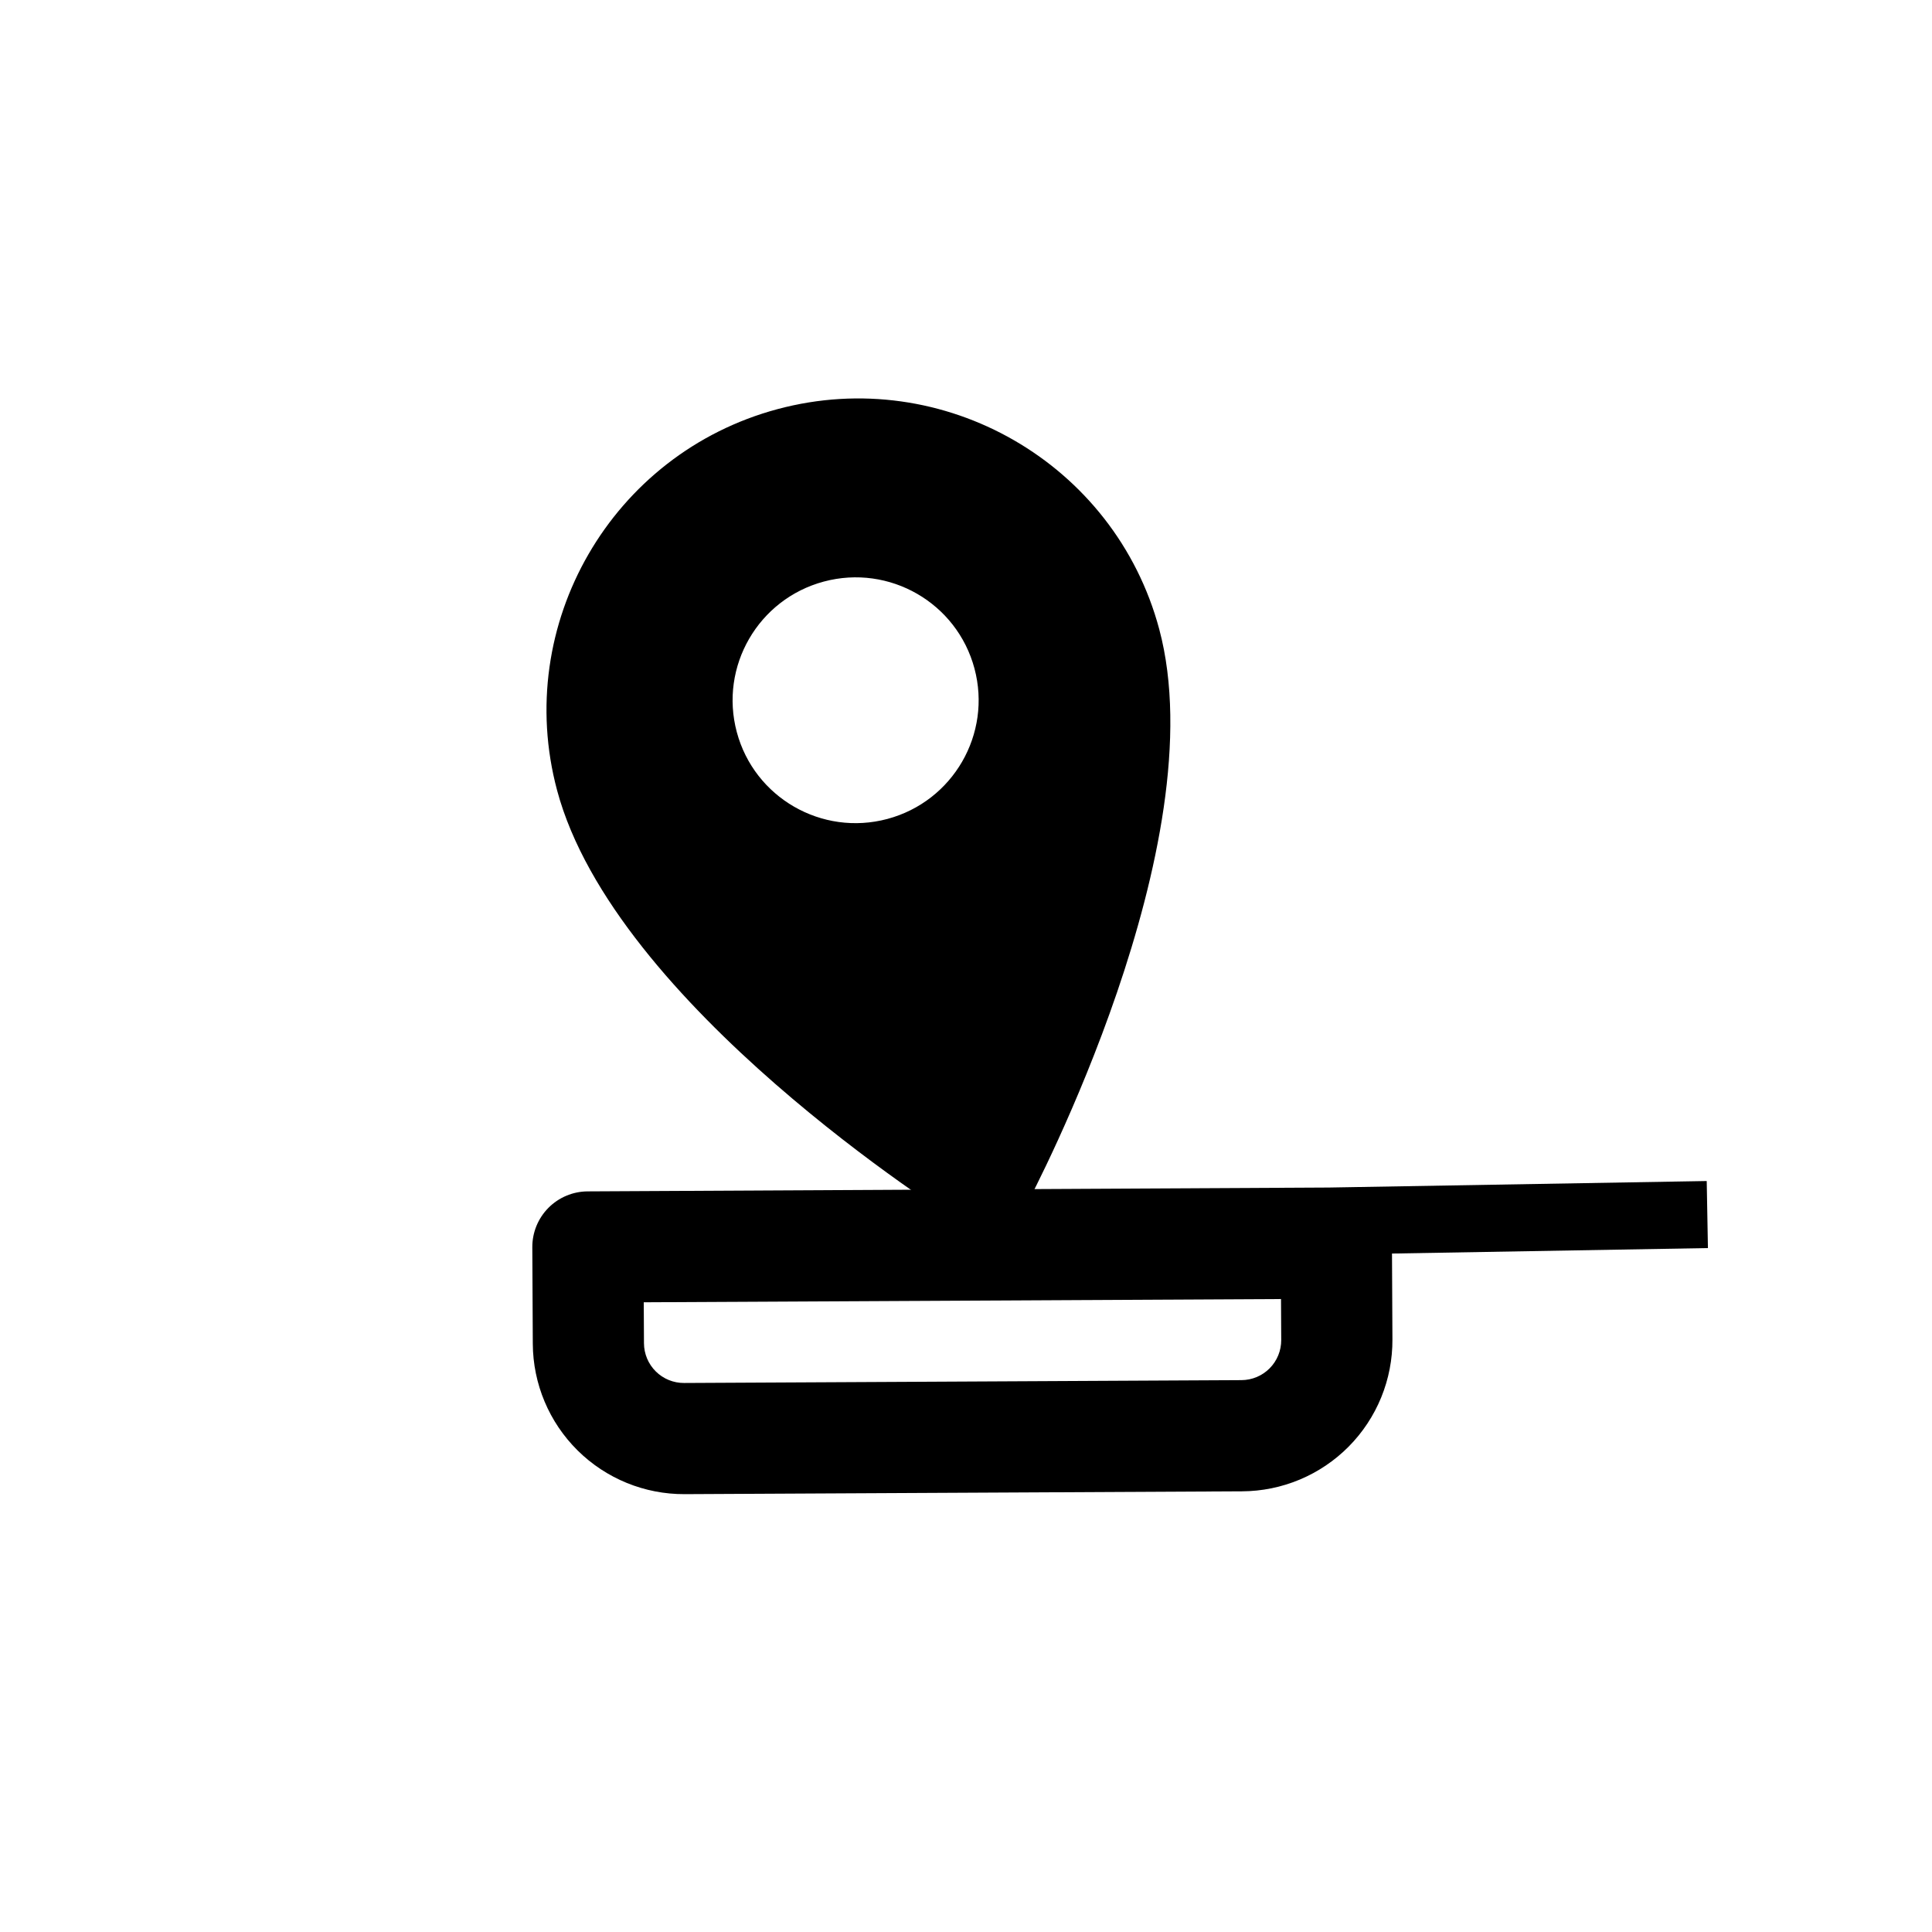
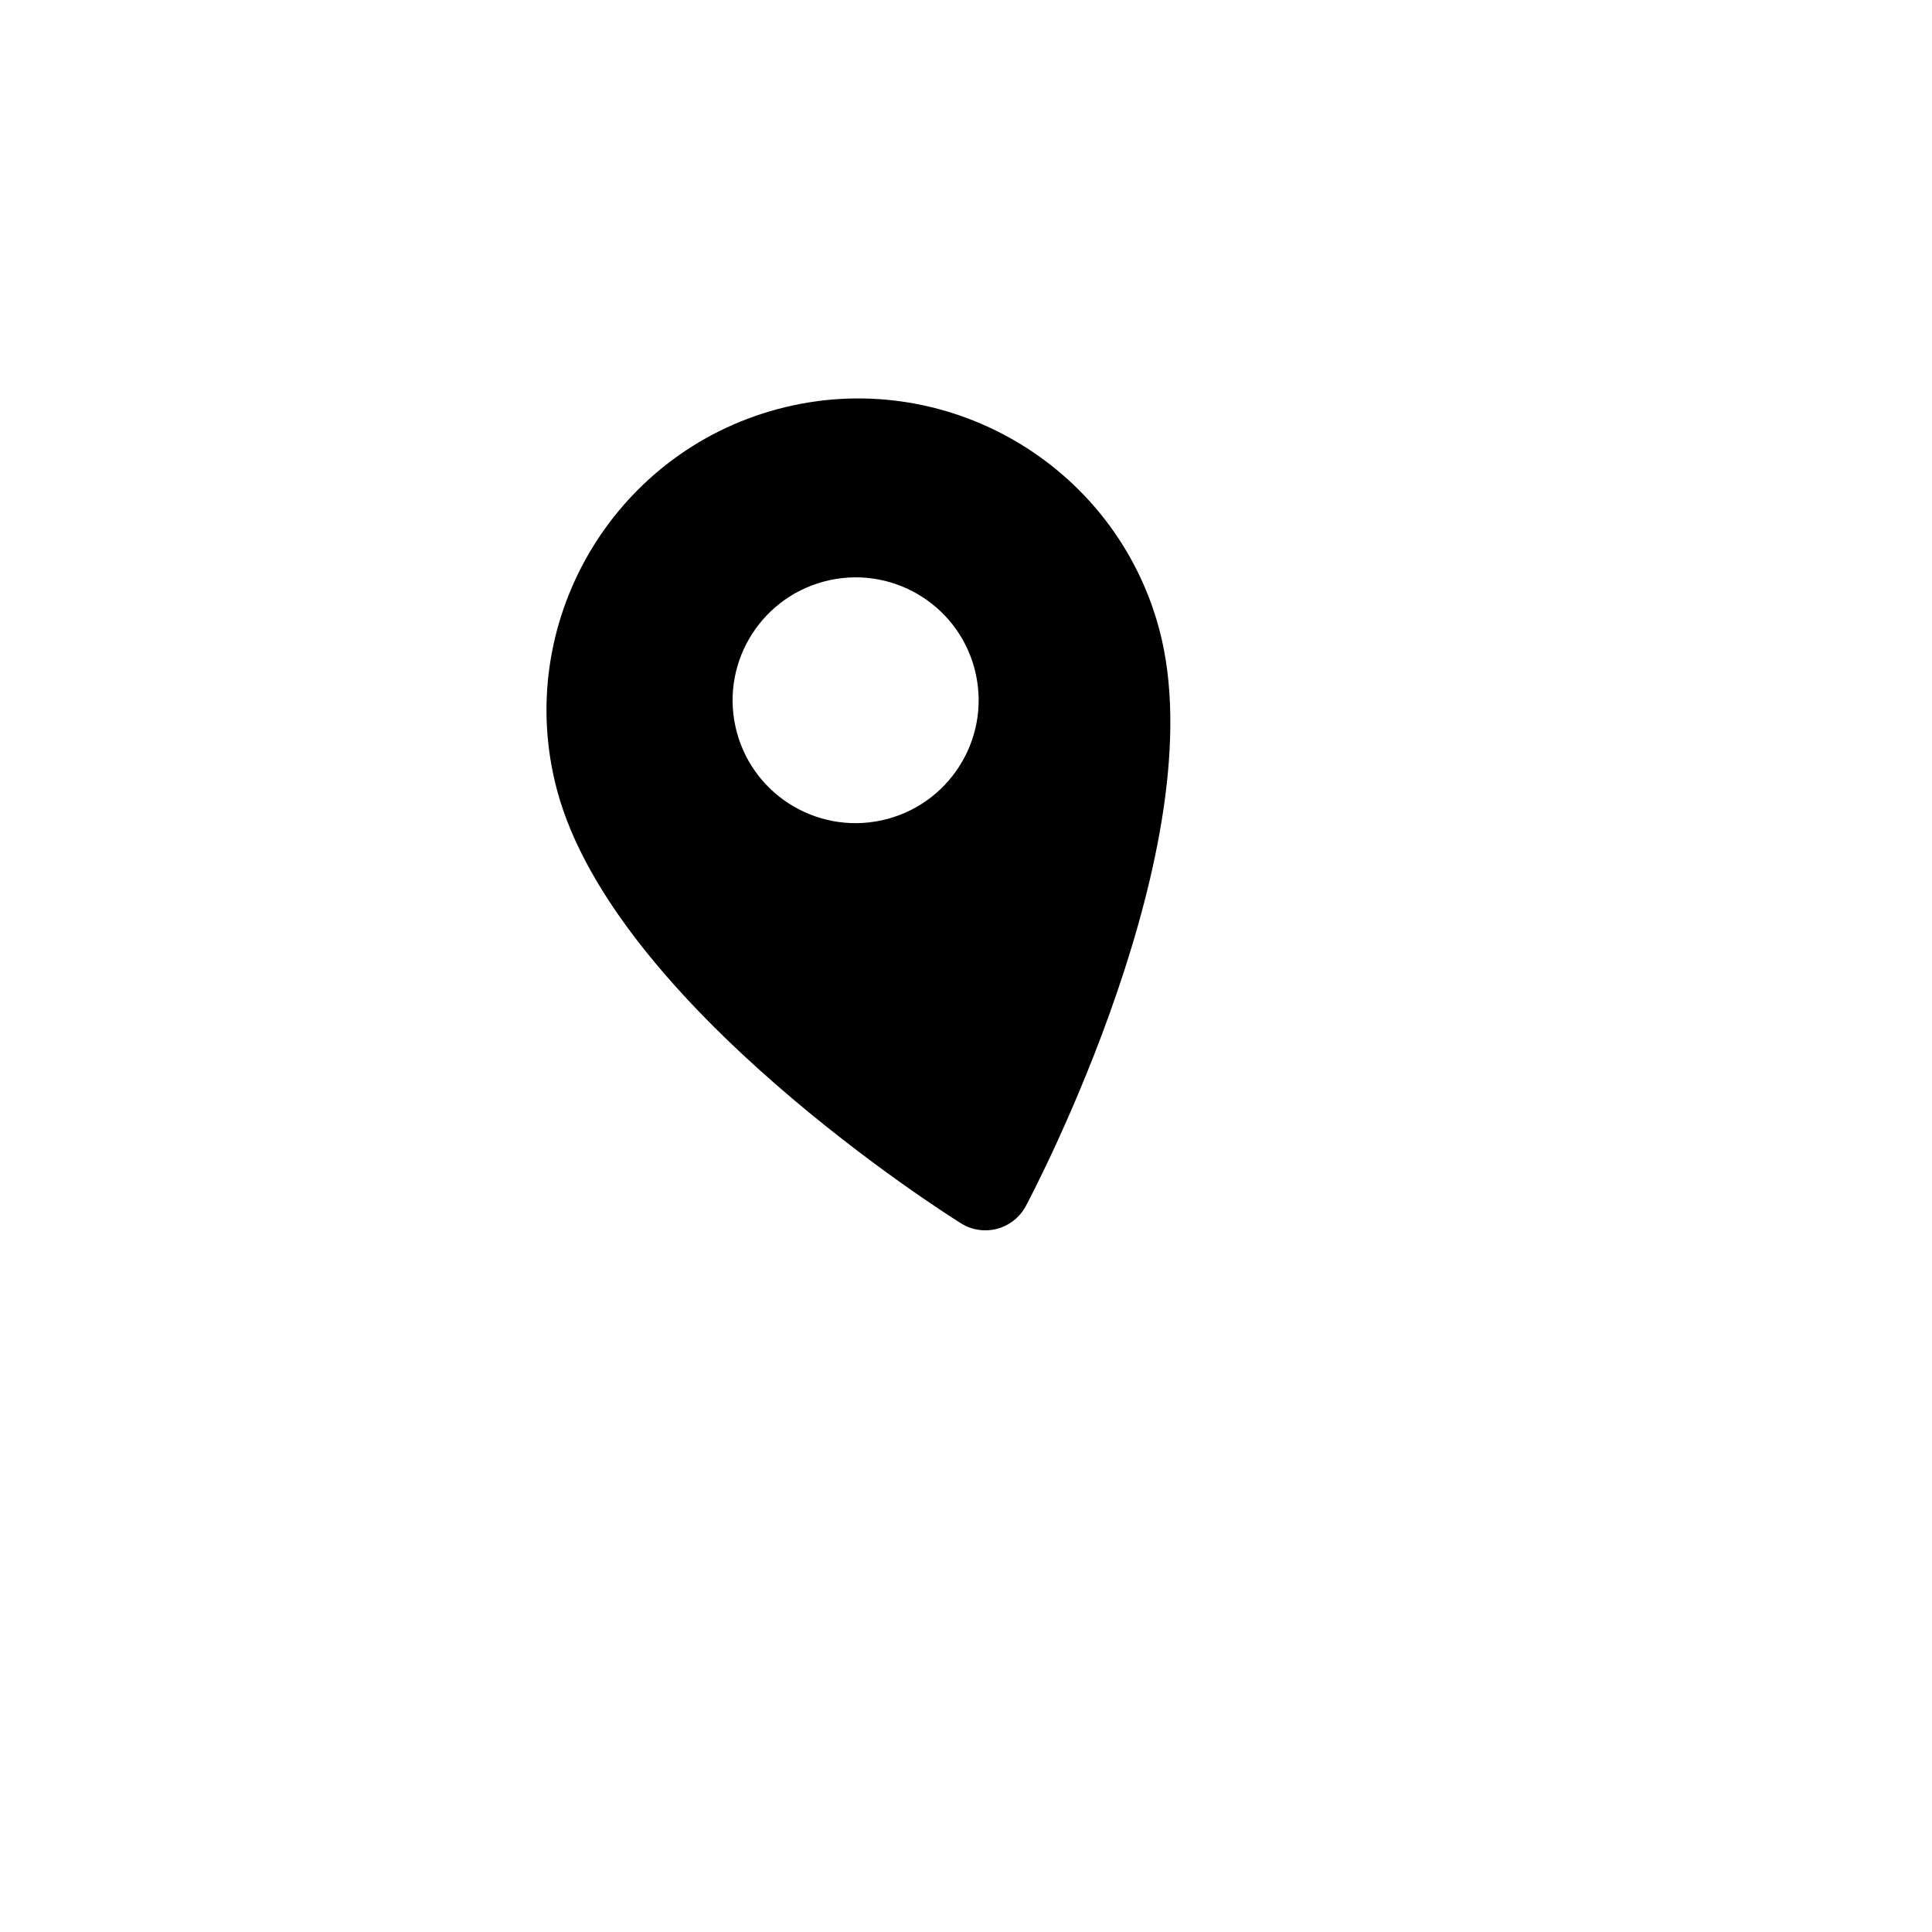
<svg xmlns="http://www.w3.org/2000/svg" fill="none" height="300" viewbox="0 0 300 300" width="300">
  <g clippath="url(#clip0)">
-     <path d="M91.244 184.998C88.956 185.01 86.766 185.931 85.156 187.556C83.546 189.182 82.647 191.38 82.657 193.668L82.733 208.666C82.765 214.889 85.267 220.845 89.69 225.223C94.112 229.601 100.093 232.042 106.315 232.011L192.871 231.572C195.952 231.557 199.001 230.936 201.842 229.742C204.683 228.549 207.262 226.808 209.43 224.618C211.598 222.428 213.313 219.832 214.477 216.979C215.641 214.125 216.232 211.071 216.215 207.989L216.149 194.651L265.206 193.799L265.019 183.389L206.352 184.4L91.244 184.998ZM198.948 208.074C198.952 208.889 198.796 209.696 198.488 210.45C198.18 211.204 197.726 211.89 197.153 212.469C196.58 213.047 195.898 213.507 195.147 213.823C194.396 214.138 193.591 214.302 192.776 214.306L106.227 214.749C105.412 214.754 104.605 214.598 103.851 214.291C103.097 213.983 102.411 213.53 101.833 212.957C101.254 212.385 100.794 211.703 100.479 210.953C100.164 210.202 99.999 209.396 99.996 208.582L99.962 202.218L198.915 201.715L198.948 208.074Z" fill="black" />
    <path d="M120.746 63.526C94.973 70.431 79.611 96.993 86.508 122.733C95.427 156.019 147.026 188.589 149.22 189.956C150.896 191.007 152.934 191.315 154.85 190.802C156.76 190.29 158.372 189.005 159.302 187.254C160.519 184.975 188.92 130.968 180.001 97.682C173.103 71.941 146.519 56.62 120.746 63.526ZM114.41 113.681C111.682 103.502 117.732 93.036 127.922 90.305C138.112 87.575 148.584 93.612 151.312 103.793C154.039 113.97 147.99 124.433 137.798 127.164C127.609 129.893 117.136 123.857 114.41 113.681Z" fill="black" />
  </g>
</svg>